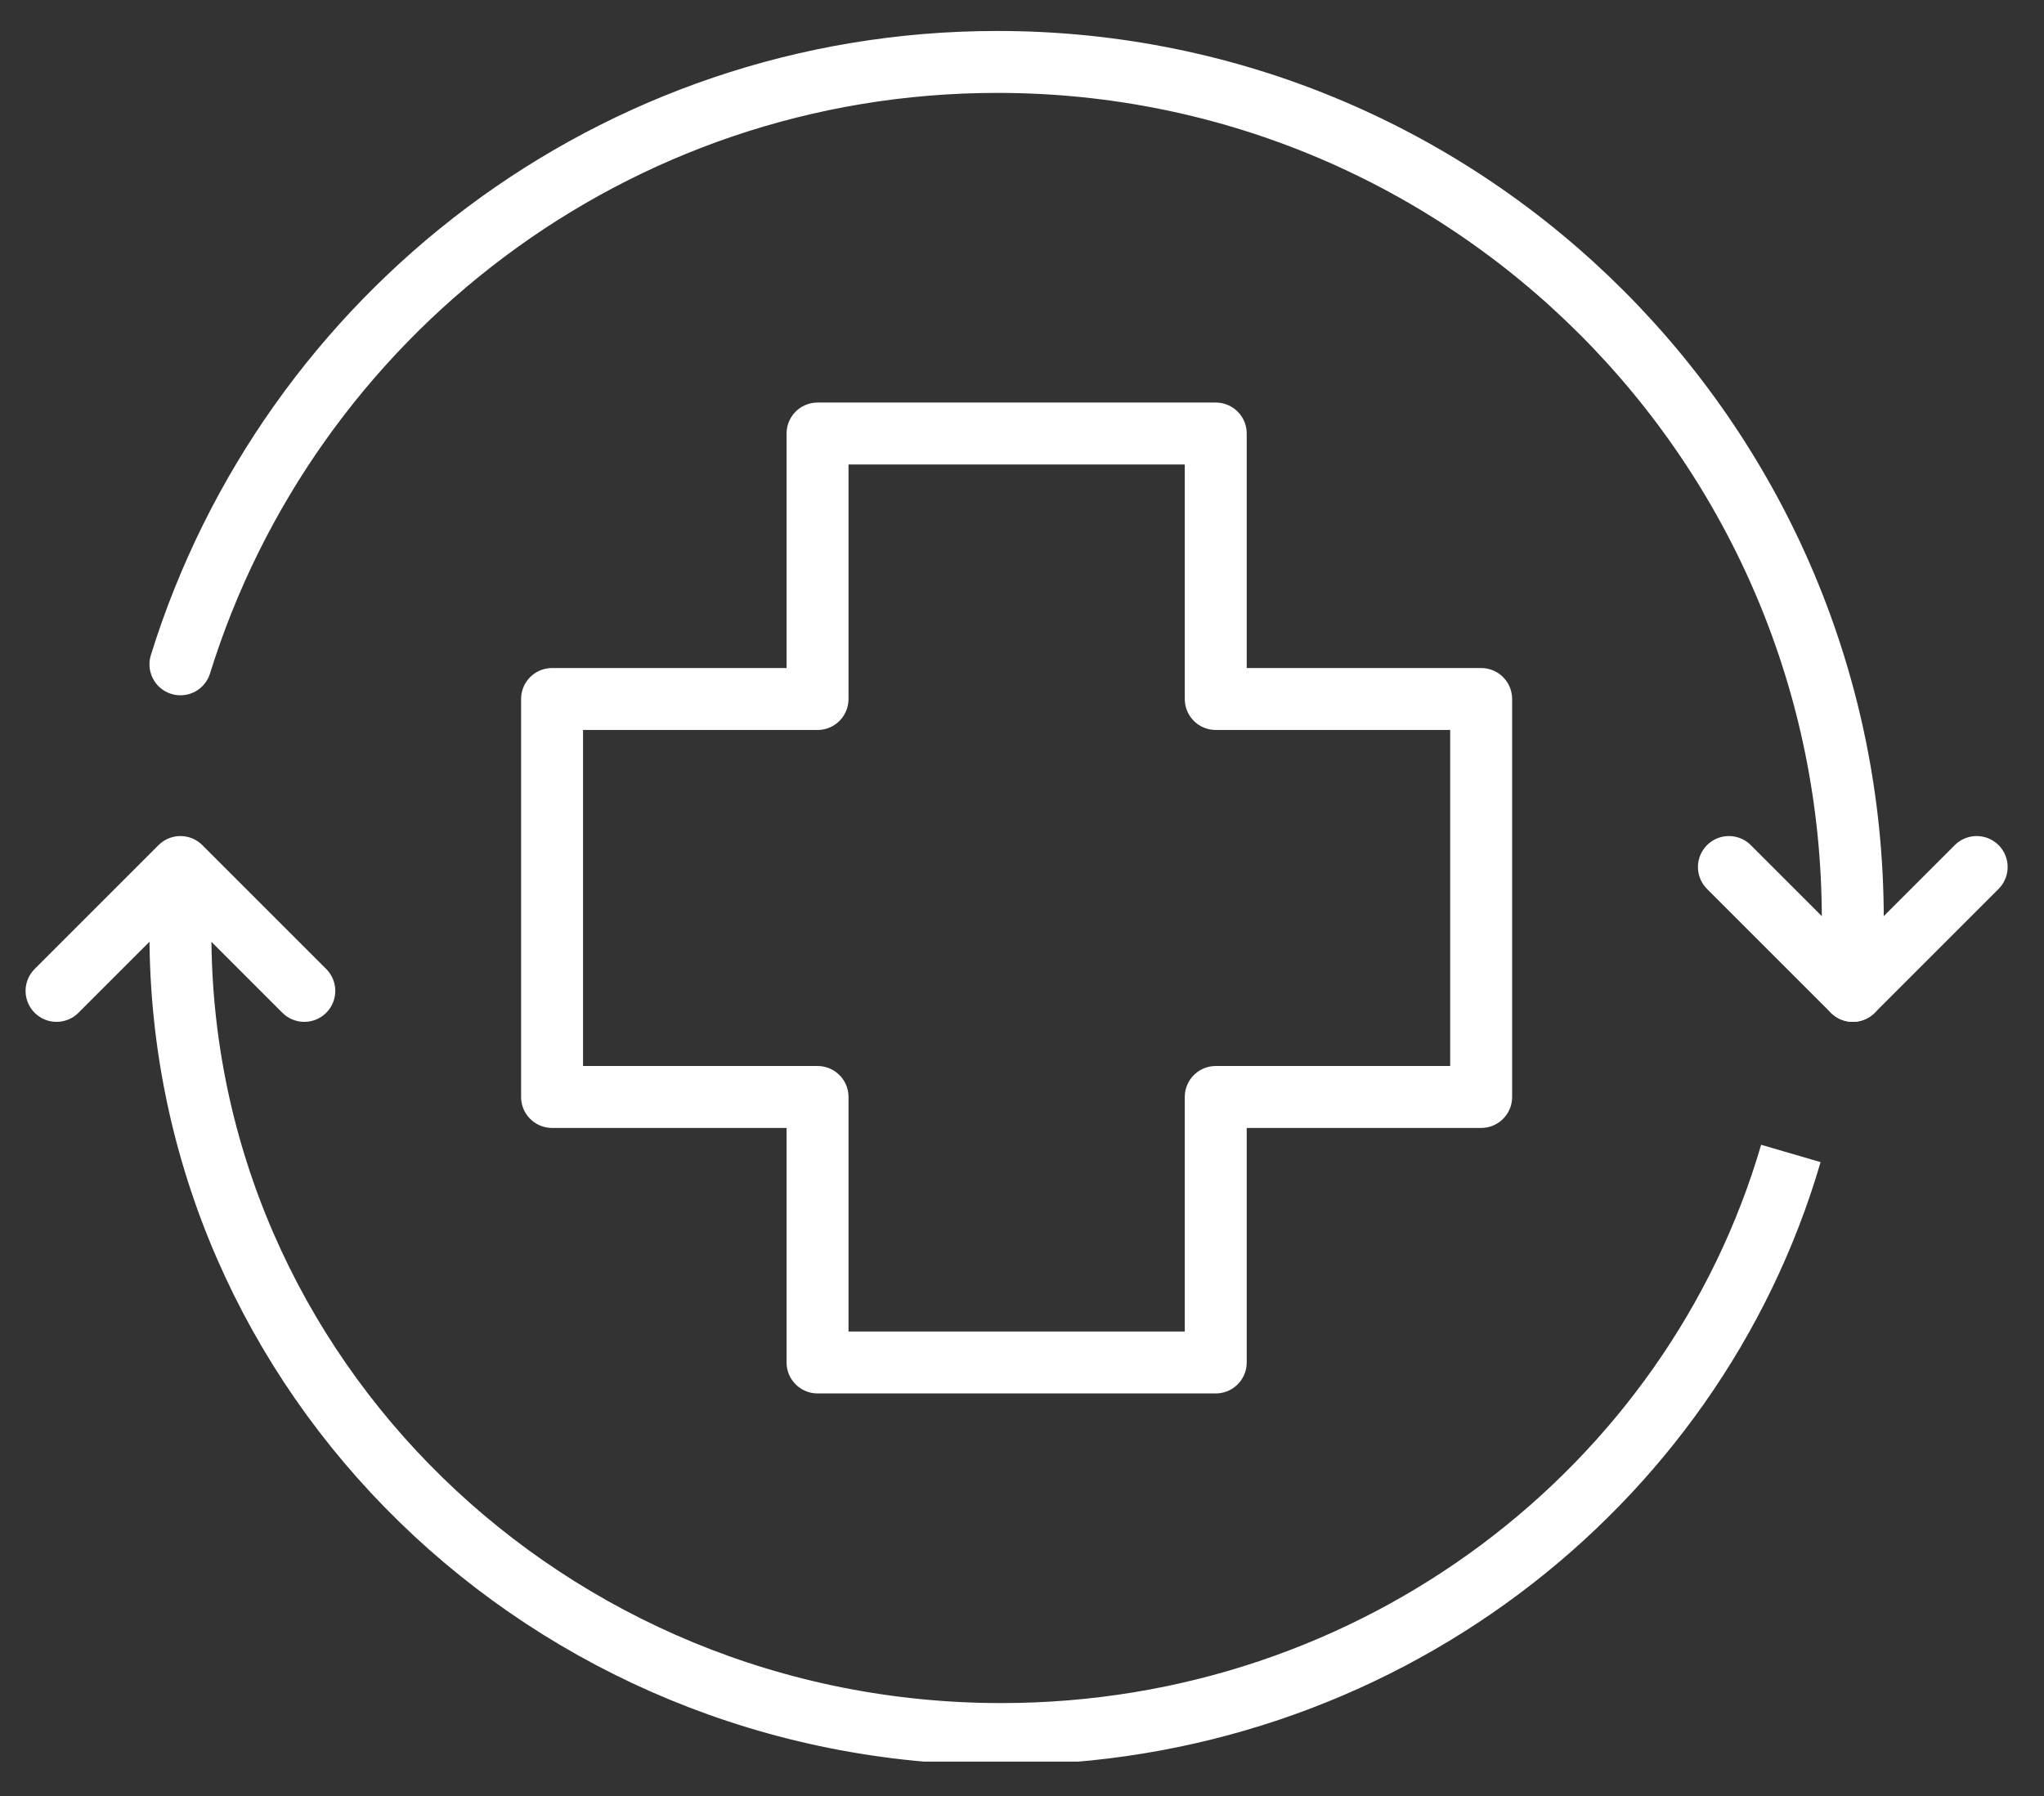
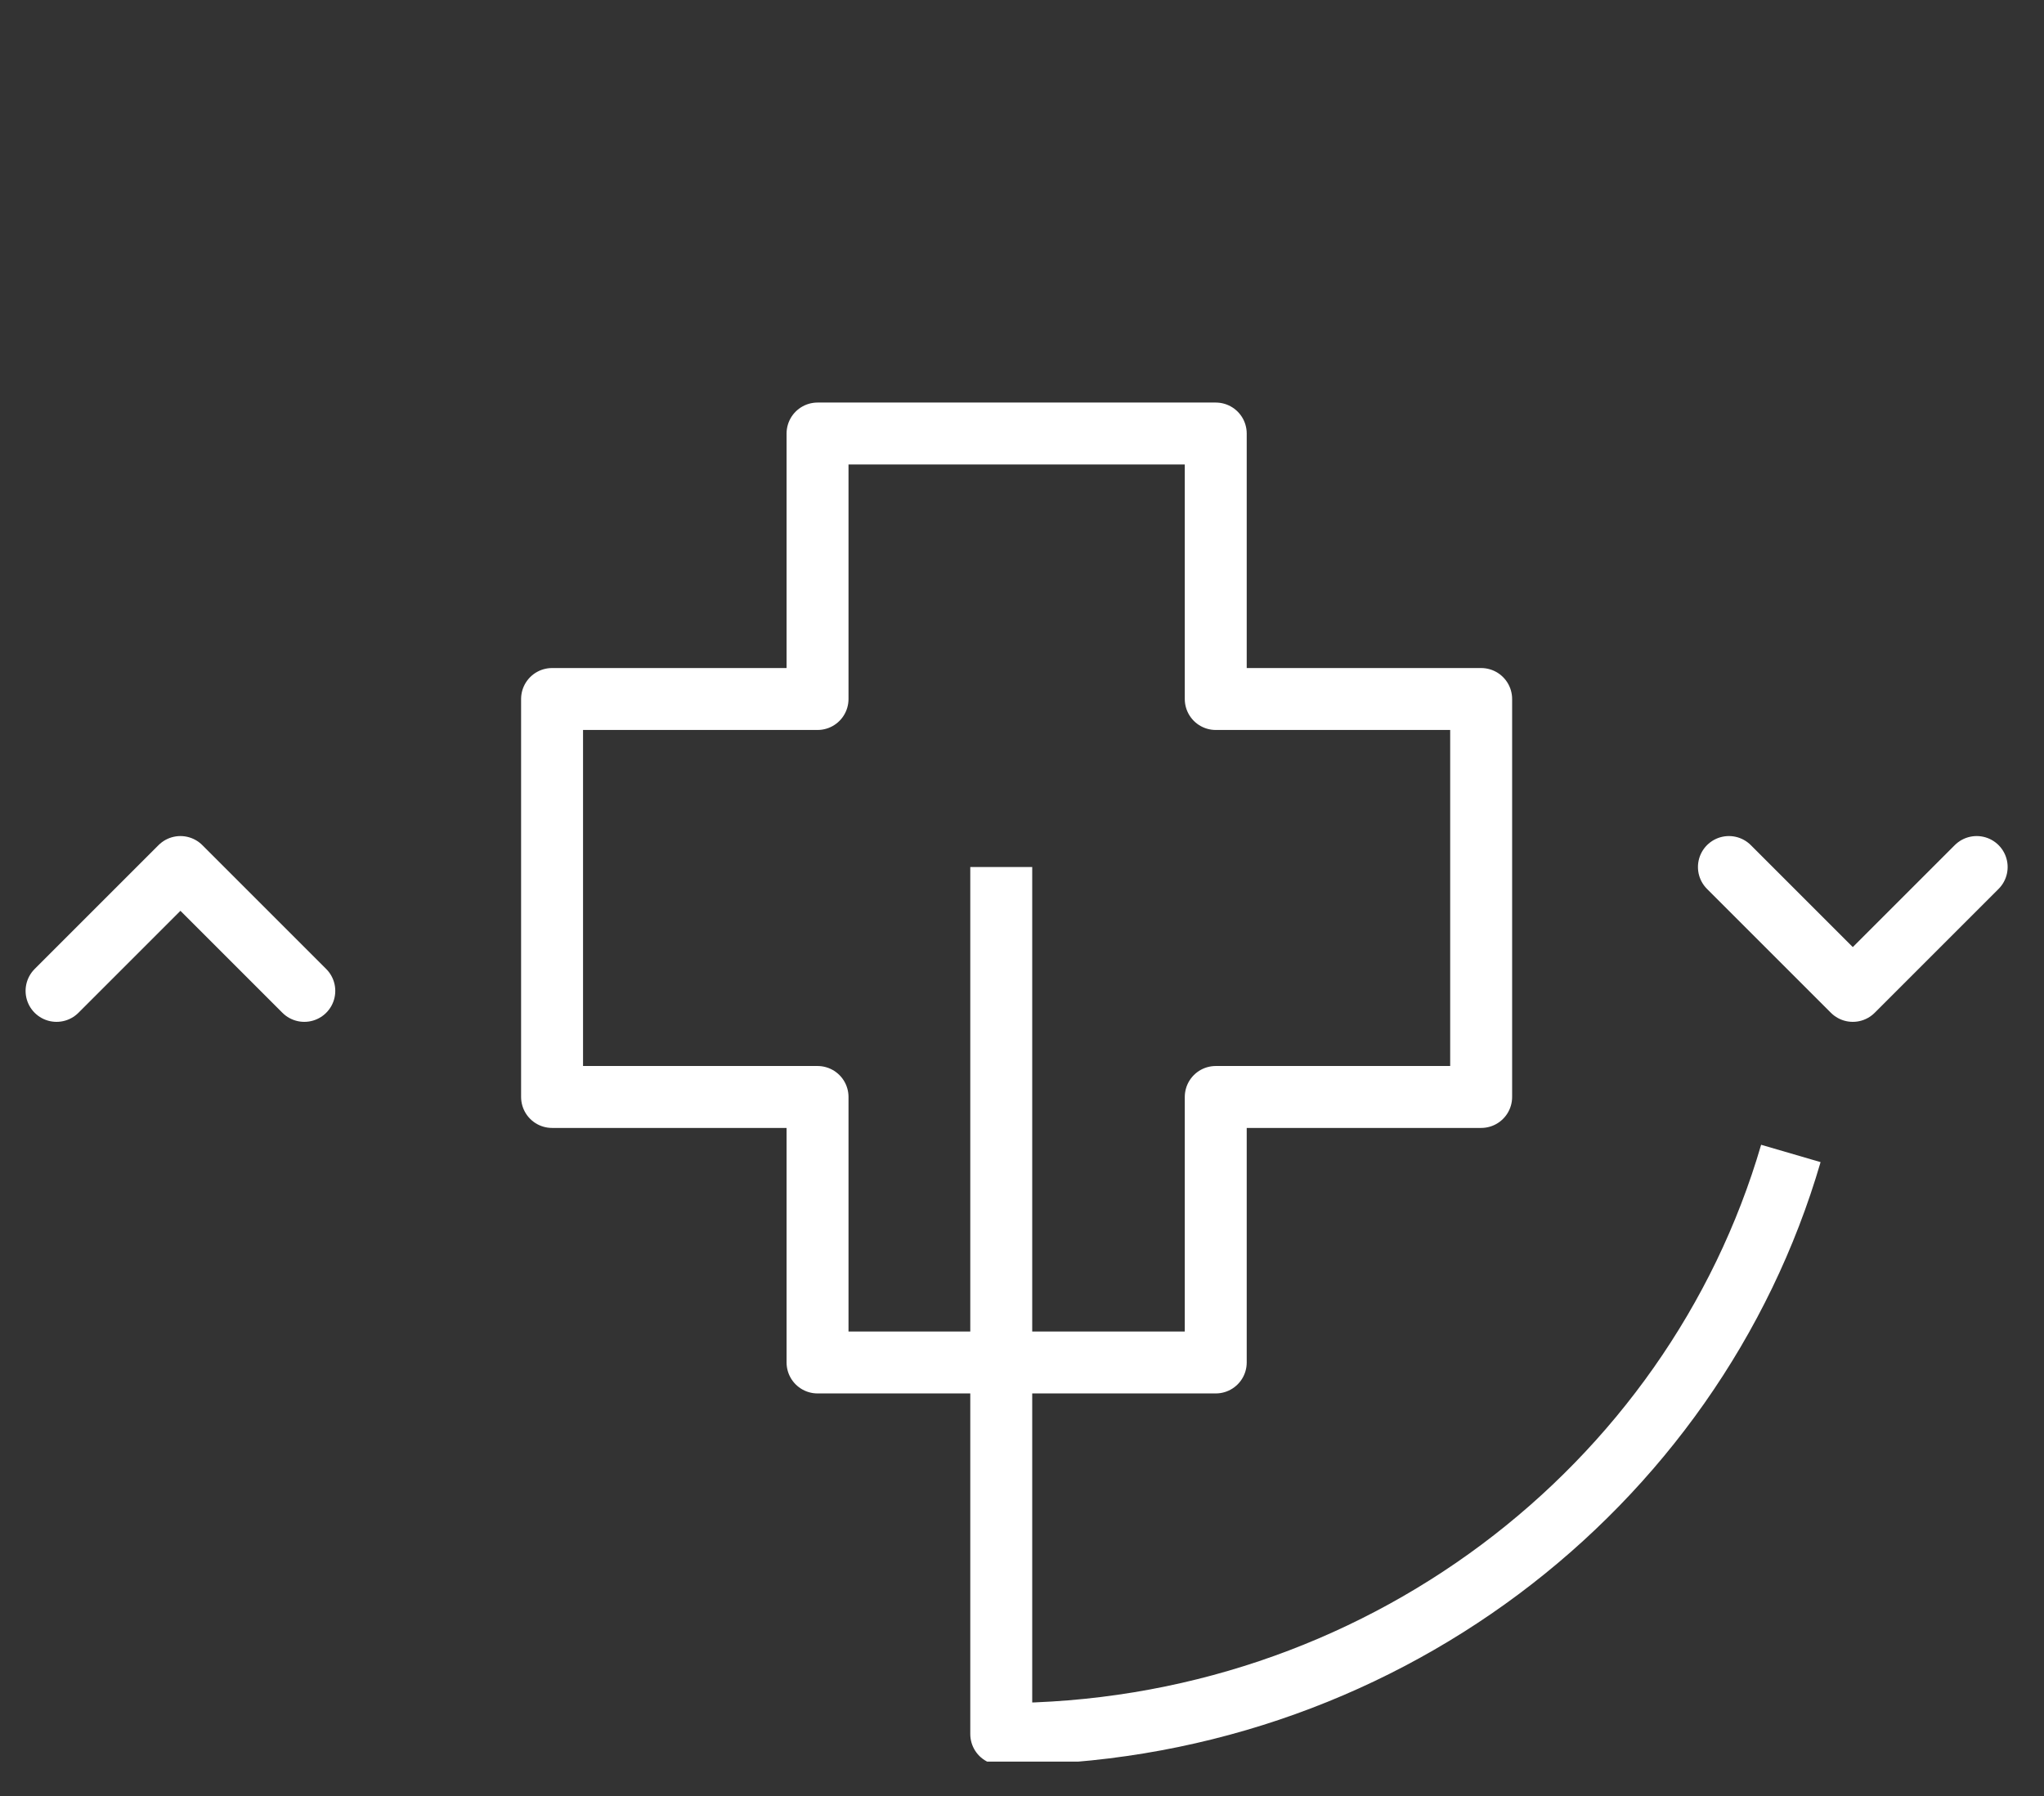
<svg xmlns="http://www.w3.org/2000/svg" fill="none" viewBox="0 0 33 29" height="29" width="33">
  <rect x="0" y="0" width="33" height="29" fill="#333333" stroke="none" />
  <g clip-path="url(#clip0_2075_2705)">
-     <path stroke-linejoin="round" stroke-linecap="round" stroke="white" d="M2.913 10.727C4.663 5.09 9.905 1 16.102 1C23.733 1 29.913 7.202 29.913 14.846V16" />
-     <path stroke-linejoin="round" stroke="white" d="M28.913 18.625C27.334 24.037 22.221 28 16.165 28C8.849 28 2.913 22.217 2.913 15.077V14" />
+     <path stroke-linejoin="round" stroke="white" d="M28.913 18.625C27.334 24.037 22.221 28 16.165 28V14" />
    <path stroke-linejoin="round" stroke-linecap="round" stroke="white" d="M4.913 16L2.913 14L0.913 16" />
    <path stroke-linejoin="round" stroke-linecap="round" stroke="white" d="M27.913 14L29.913 16L31.913 14" />
    <path stroke-linejoin="round" stroke-linecap="round" stroke="white" d="M13.199 11.287V7H19.628V11.287H23.913V17.713H19.628V22H13.199V17.713H8.913V11.287H13.199Z" />
  </g>
  <defs>
    <clipPath id="clip0_2075_2705">
      <rect transform="translate(0.161 0.445)" fill="white" height="28" width="32.571" />
    </clipPath>
  </defs>
</svg>